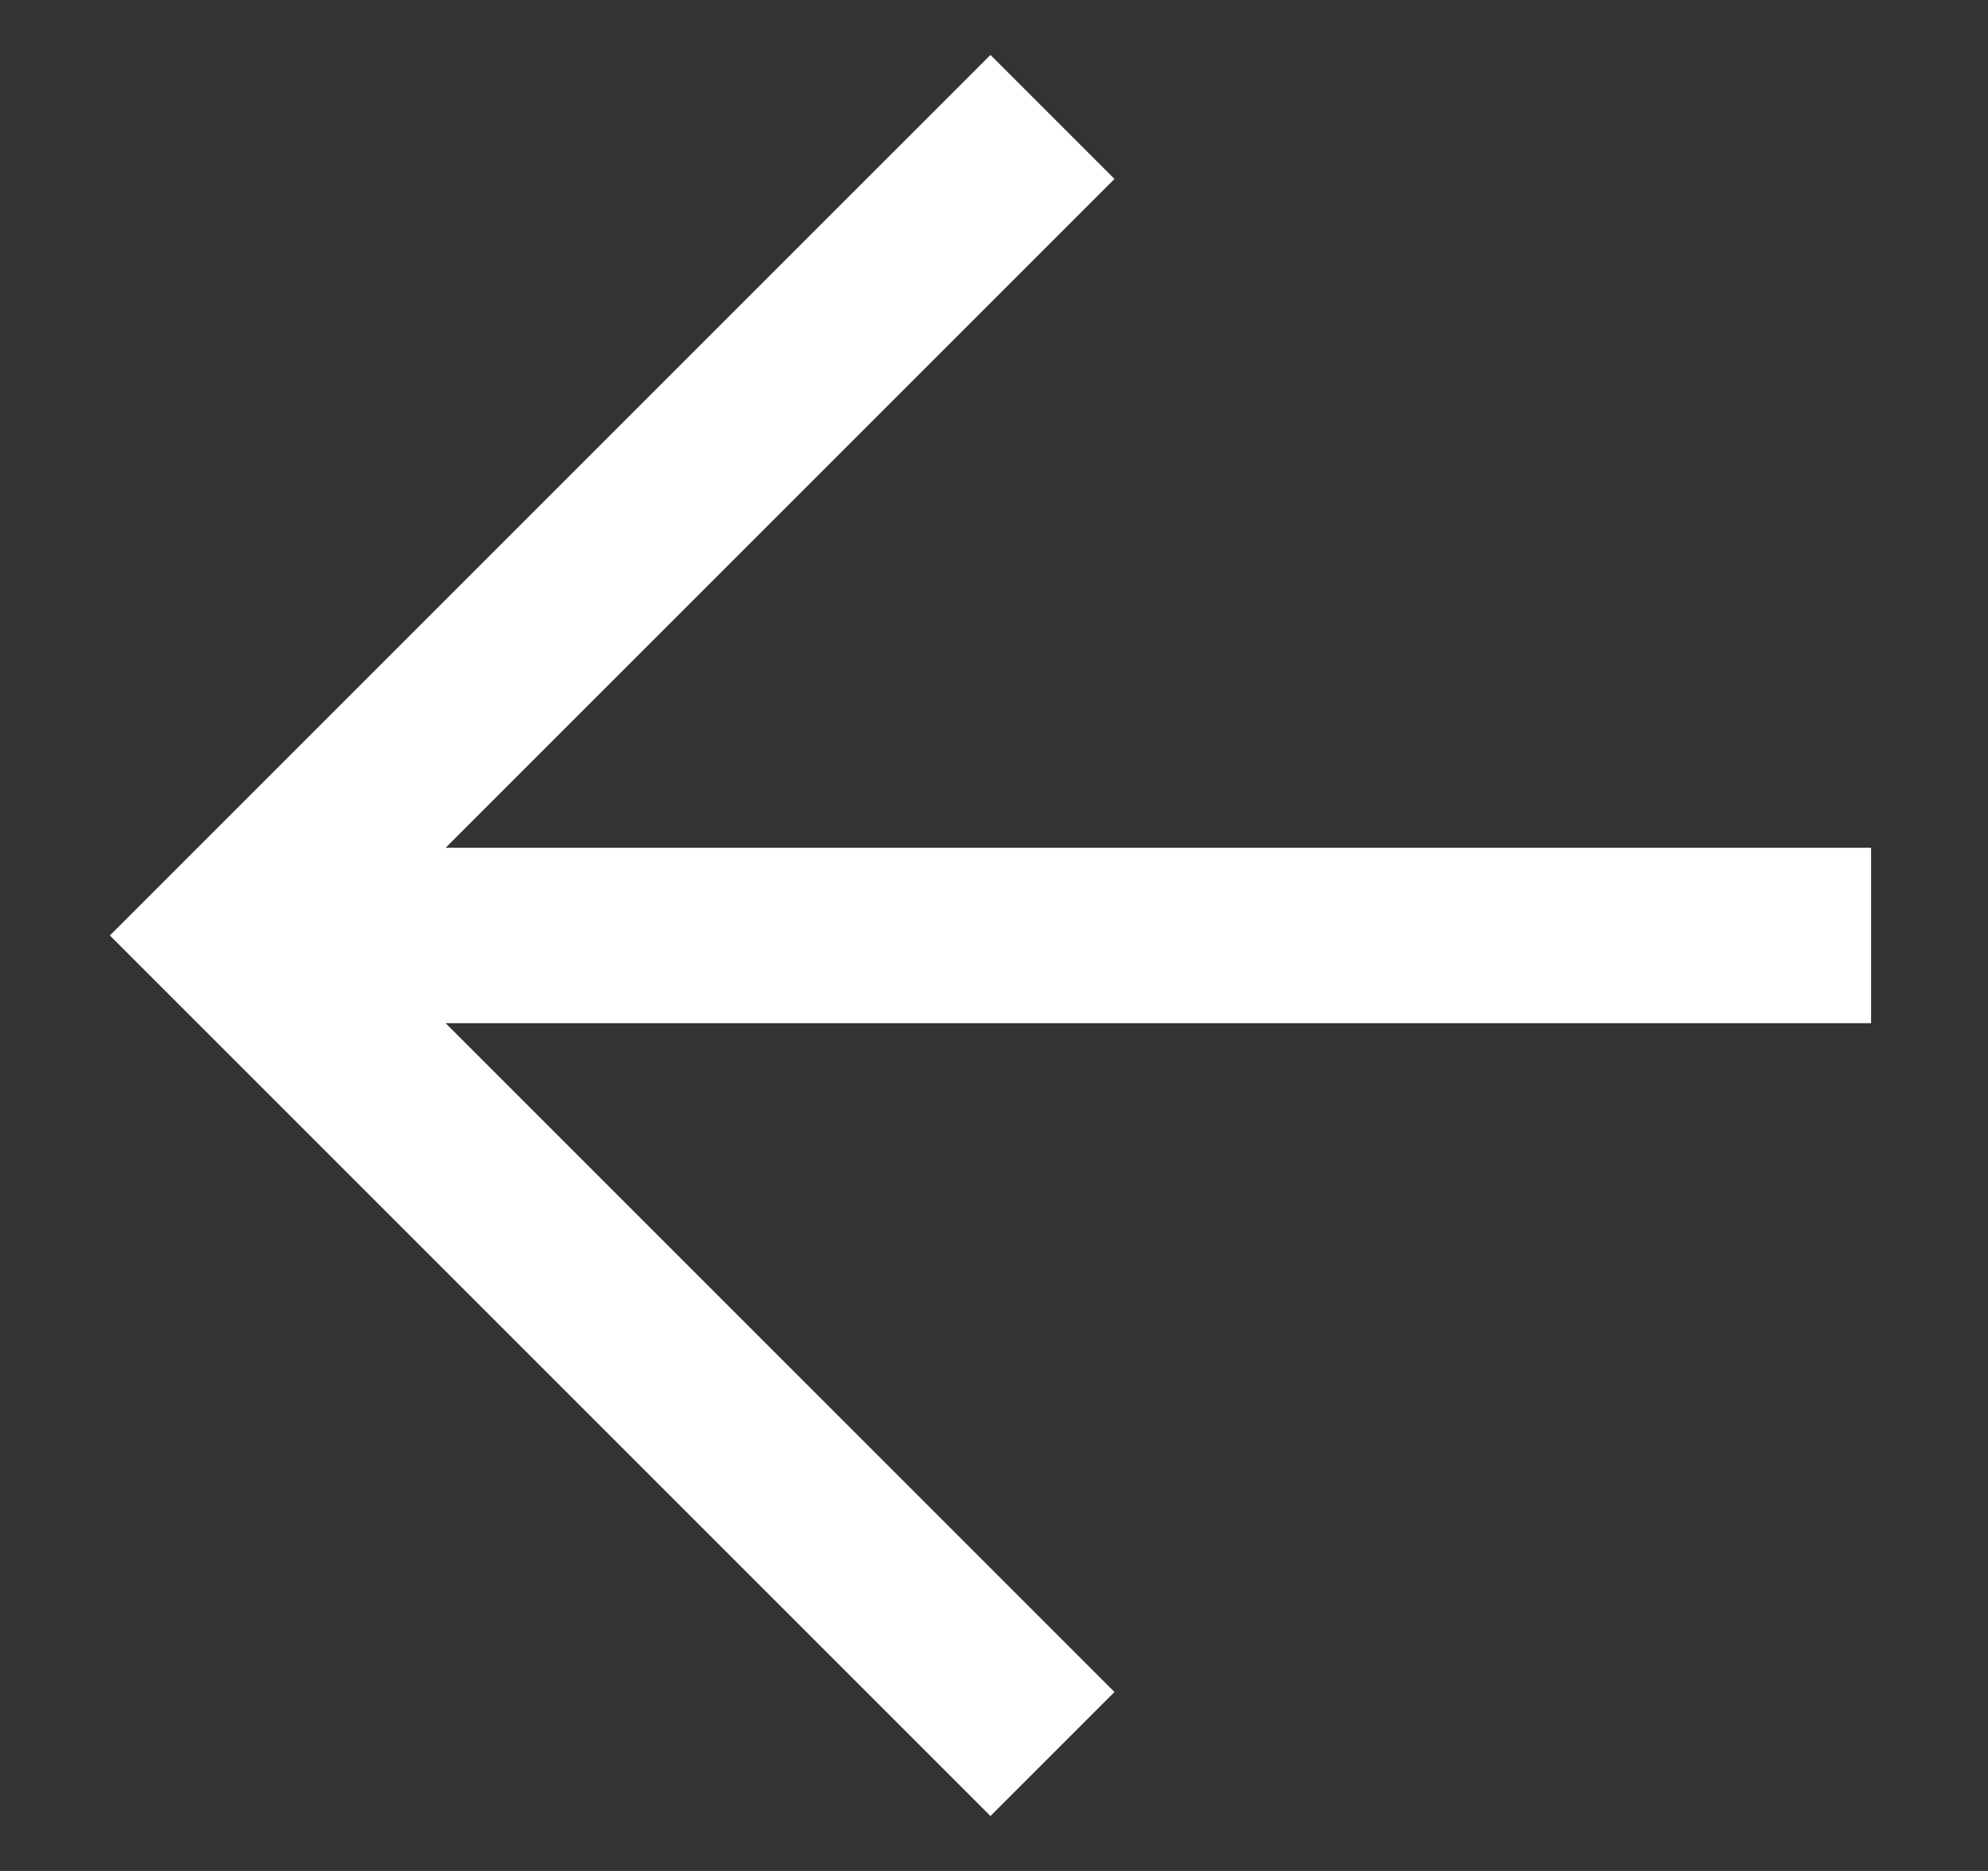
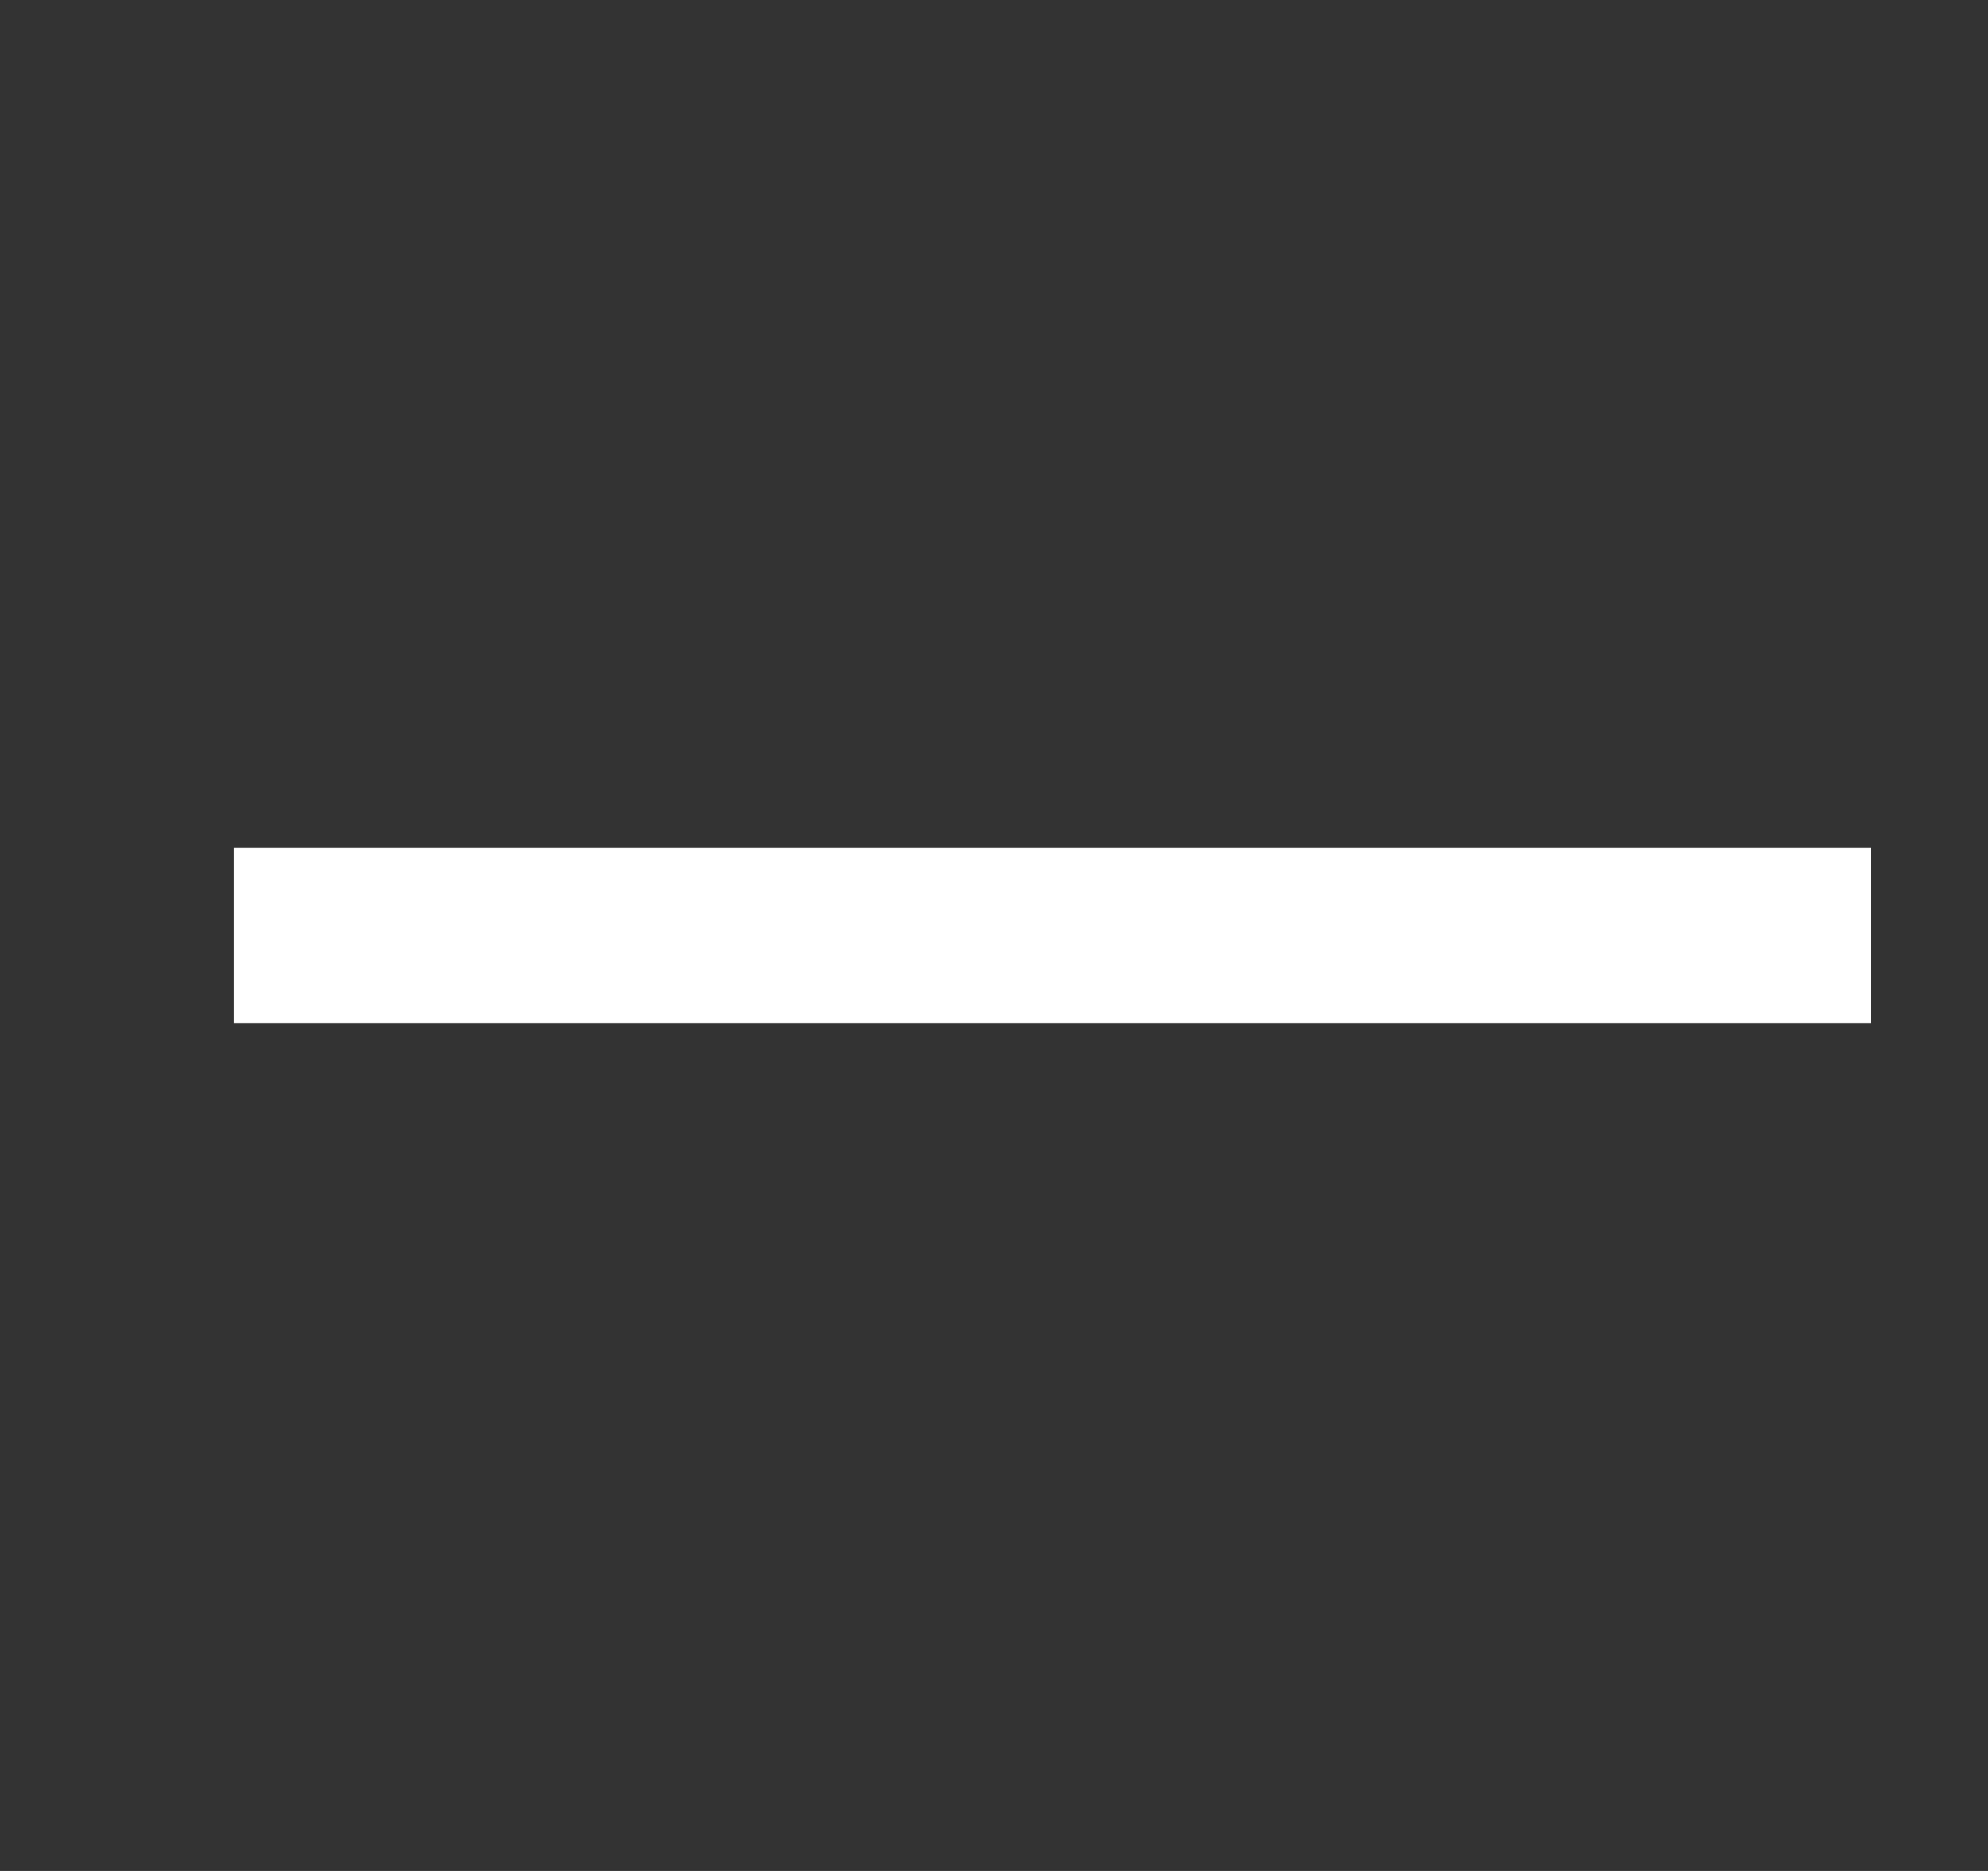
<svg xmlns="http://www.w3.org/2000/svg" width="17px" height="16px" viewBox="0 0 17 16" version="1.1">
  <rect x="0" y="0" width="17" height="16" fill="#333333" stroke="none" />
  <title>70113A46-A9A9-4872-BDB8-0BCE9ECA835F</title>
  <g id="Page-1" stroke="none" stroke-width="1" fill="none" fill-rule="evenodd">
    <g id="Home-V.2" transform="translate(-1341, -2936)" stroke="#FFFFFF" stroke-width="1.5">
      <g id="News" transform="translate(0, 2791)">
        <g id="Arrows" transform="translate(1330, 132)">
          <g id="arrow-left" transform="translate(13, 14)">
            <line x1="14" y1="7" x2="0" y2="7" id="Path" />
-             <polyline id="Path" points="7 14 0 7 7 0" />
          </g>
        </g>
      </g>
    </g>
  </g>
</svg>